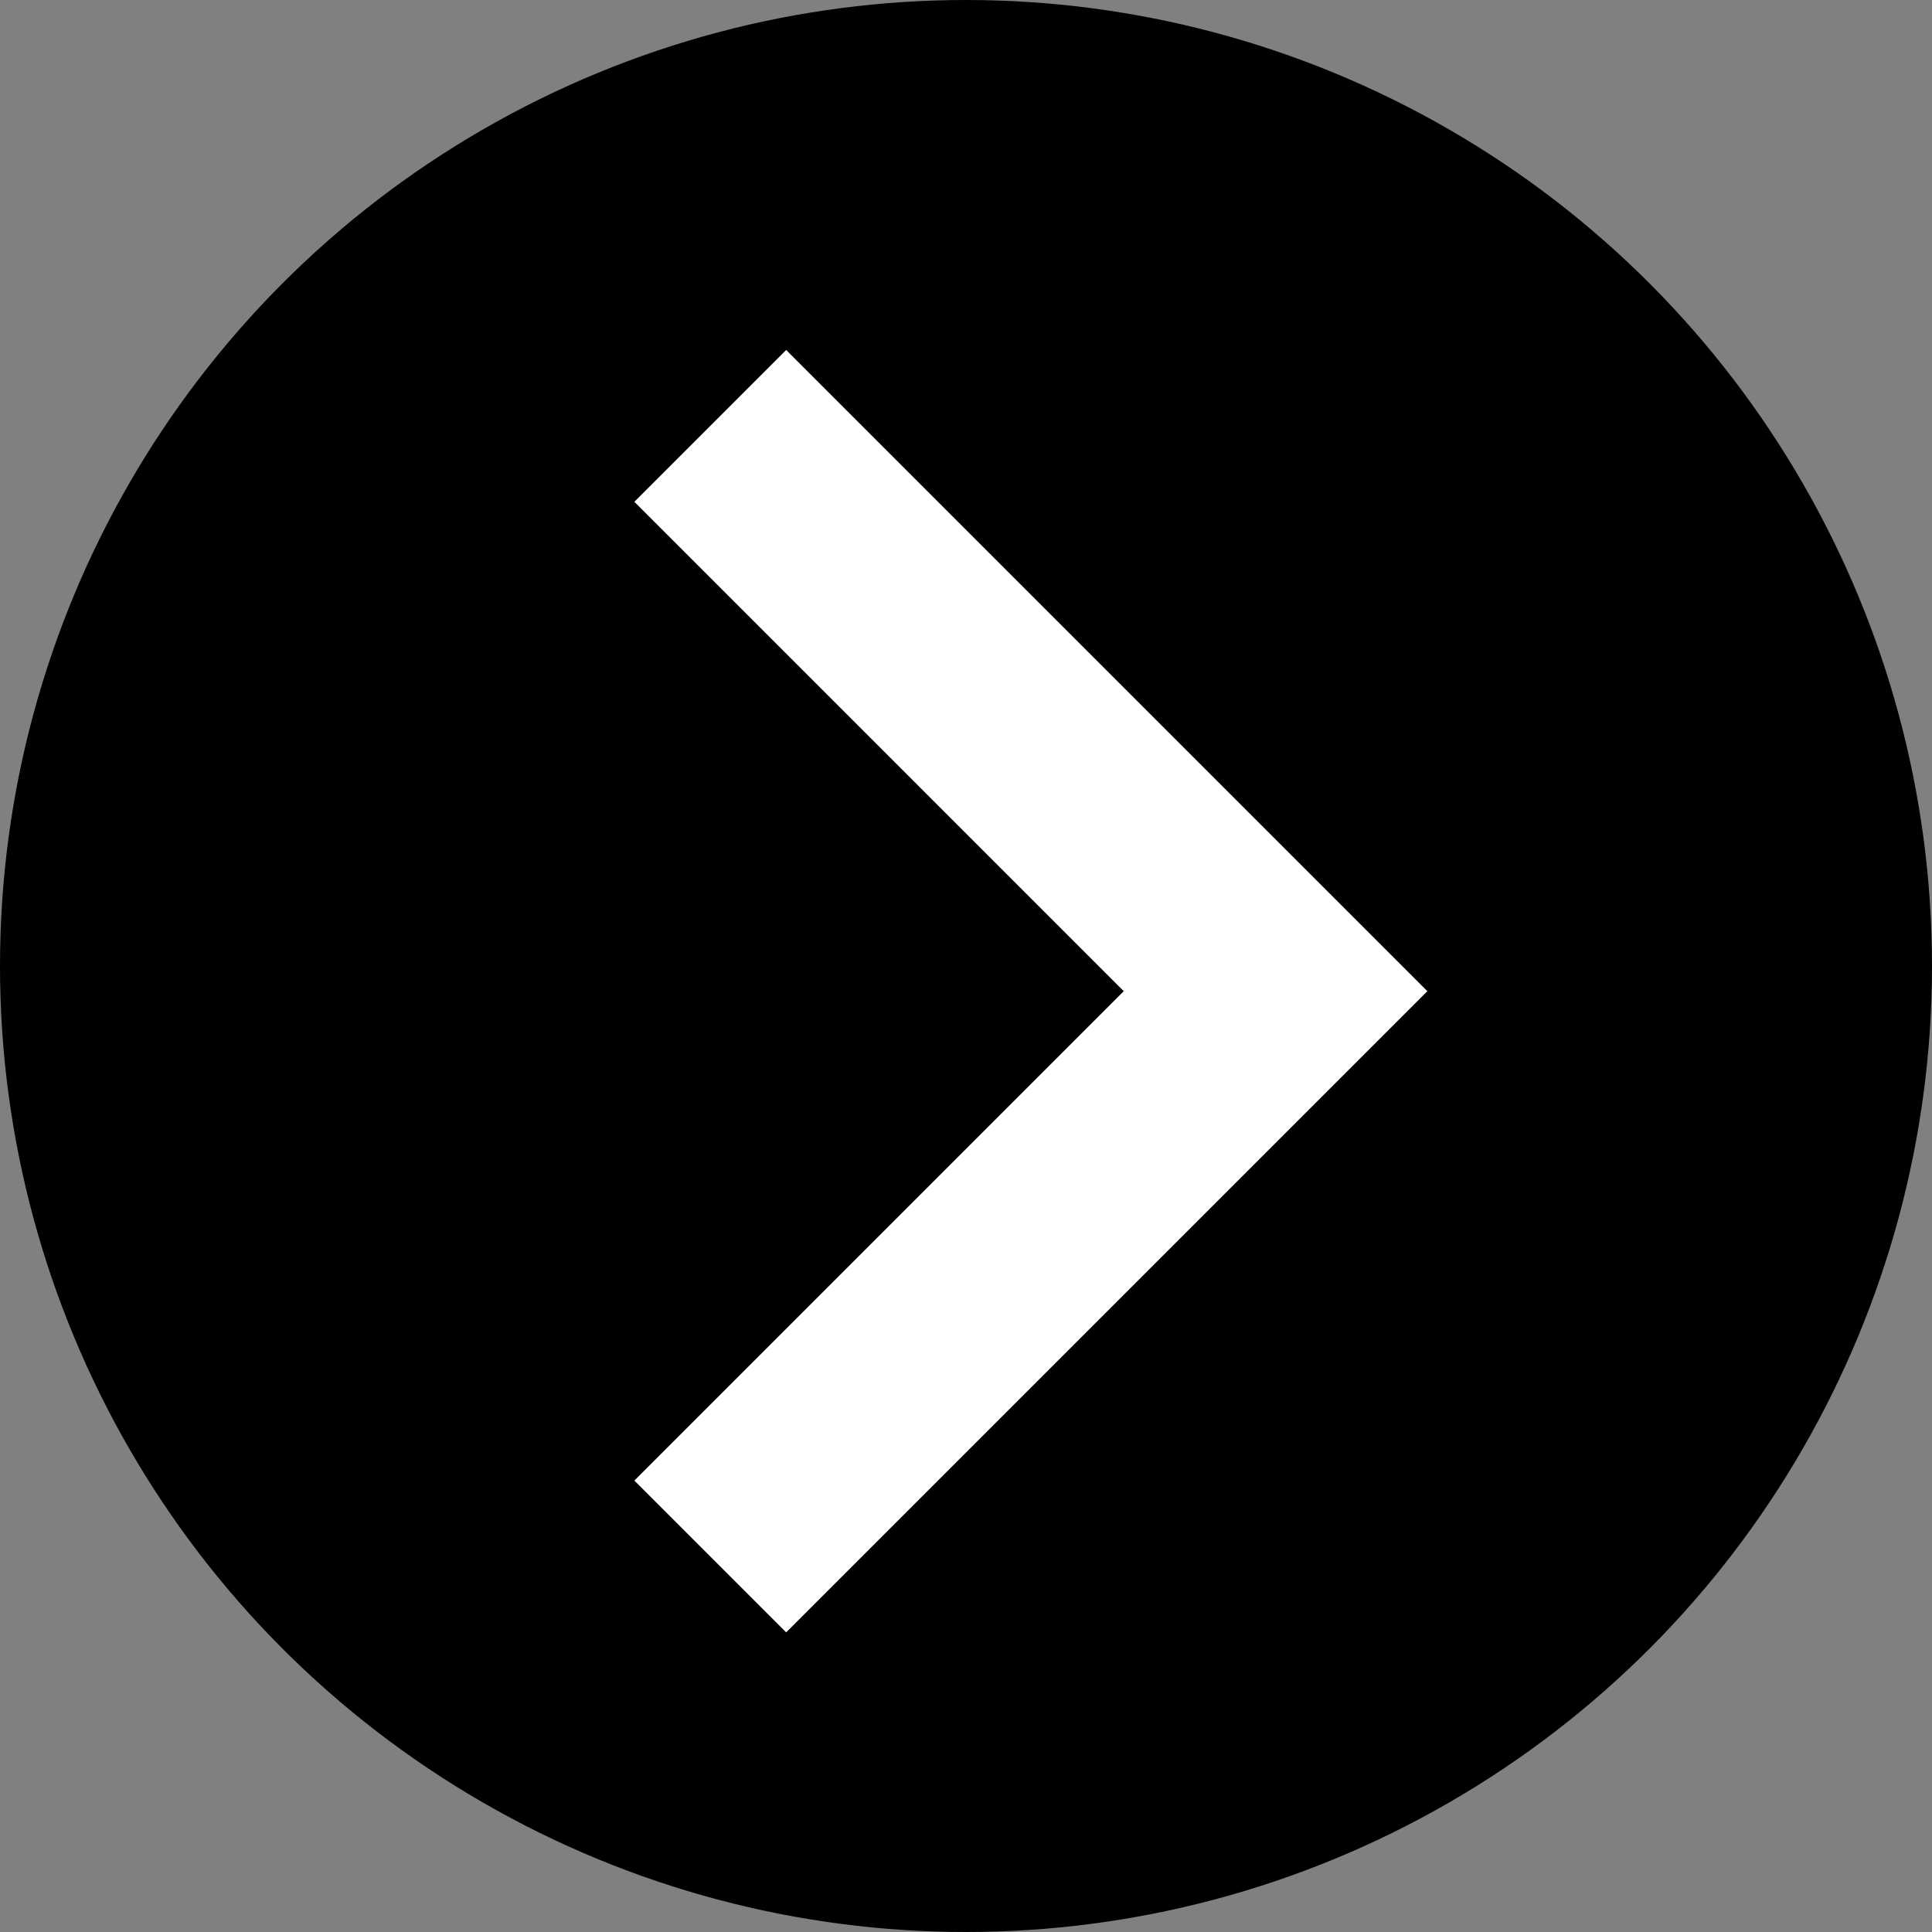
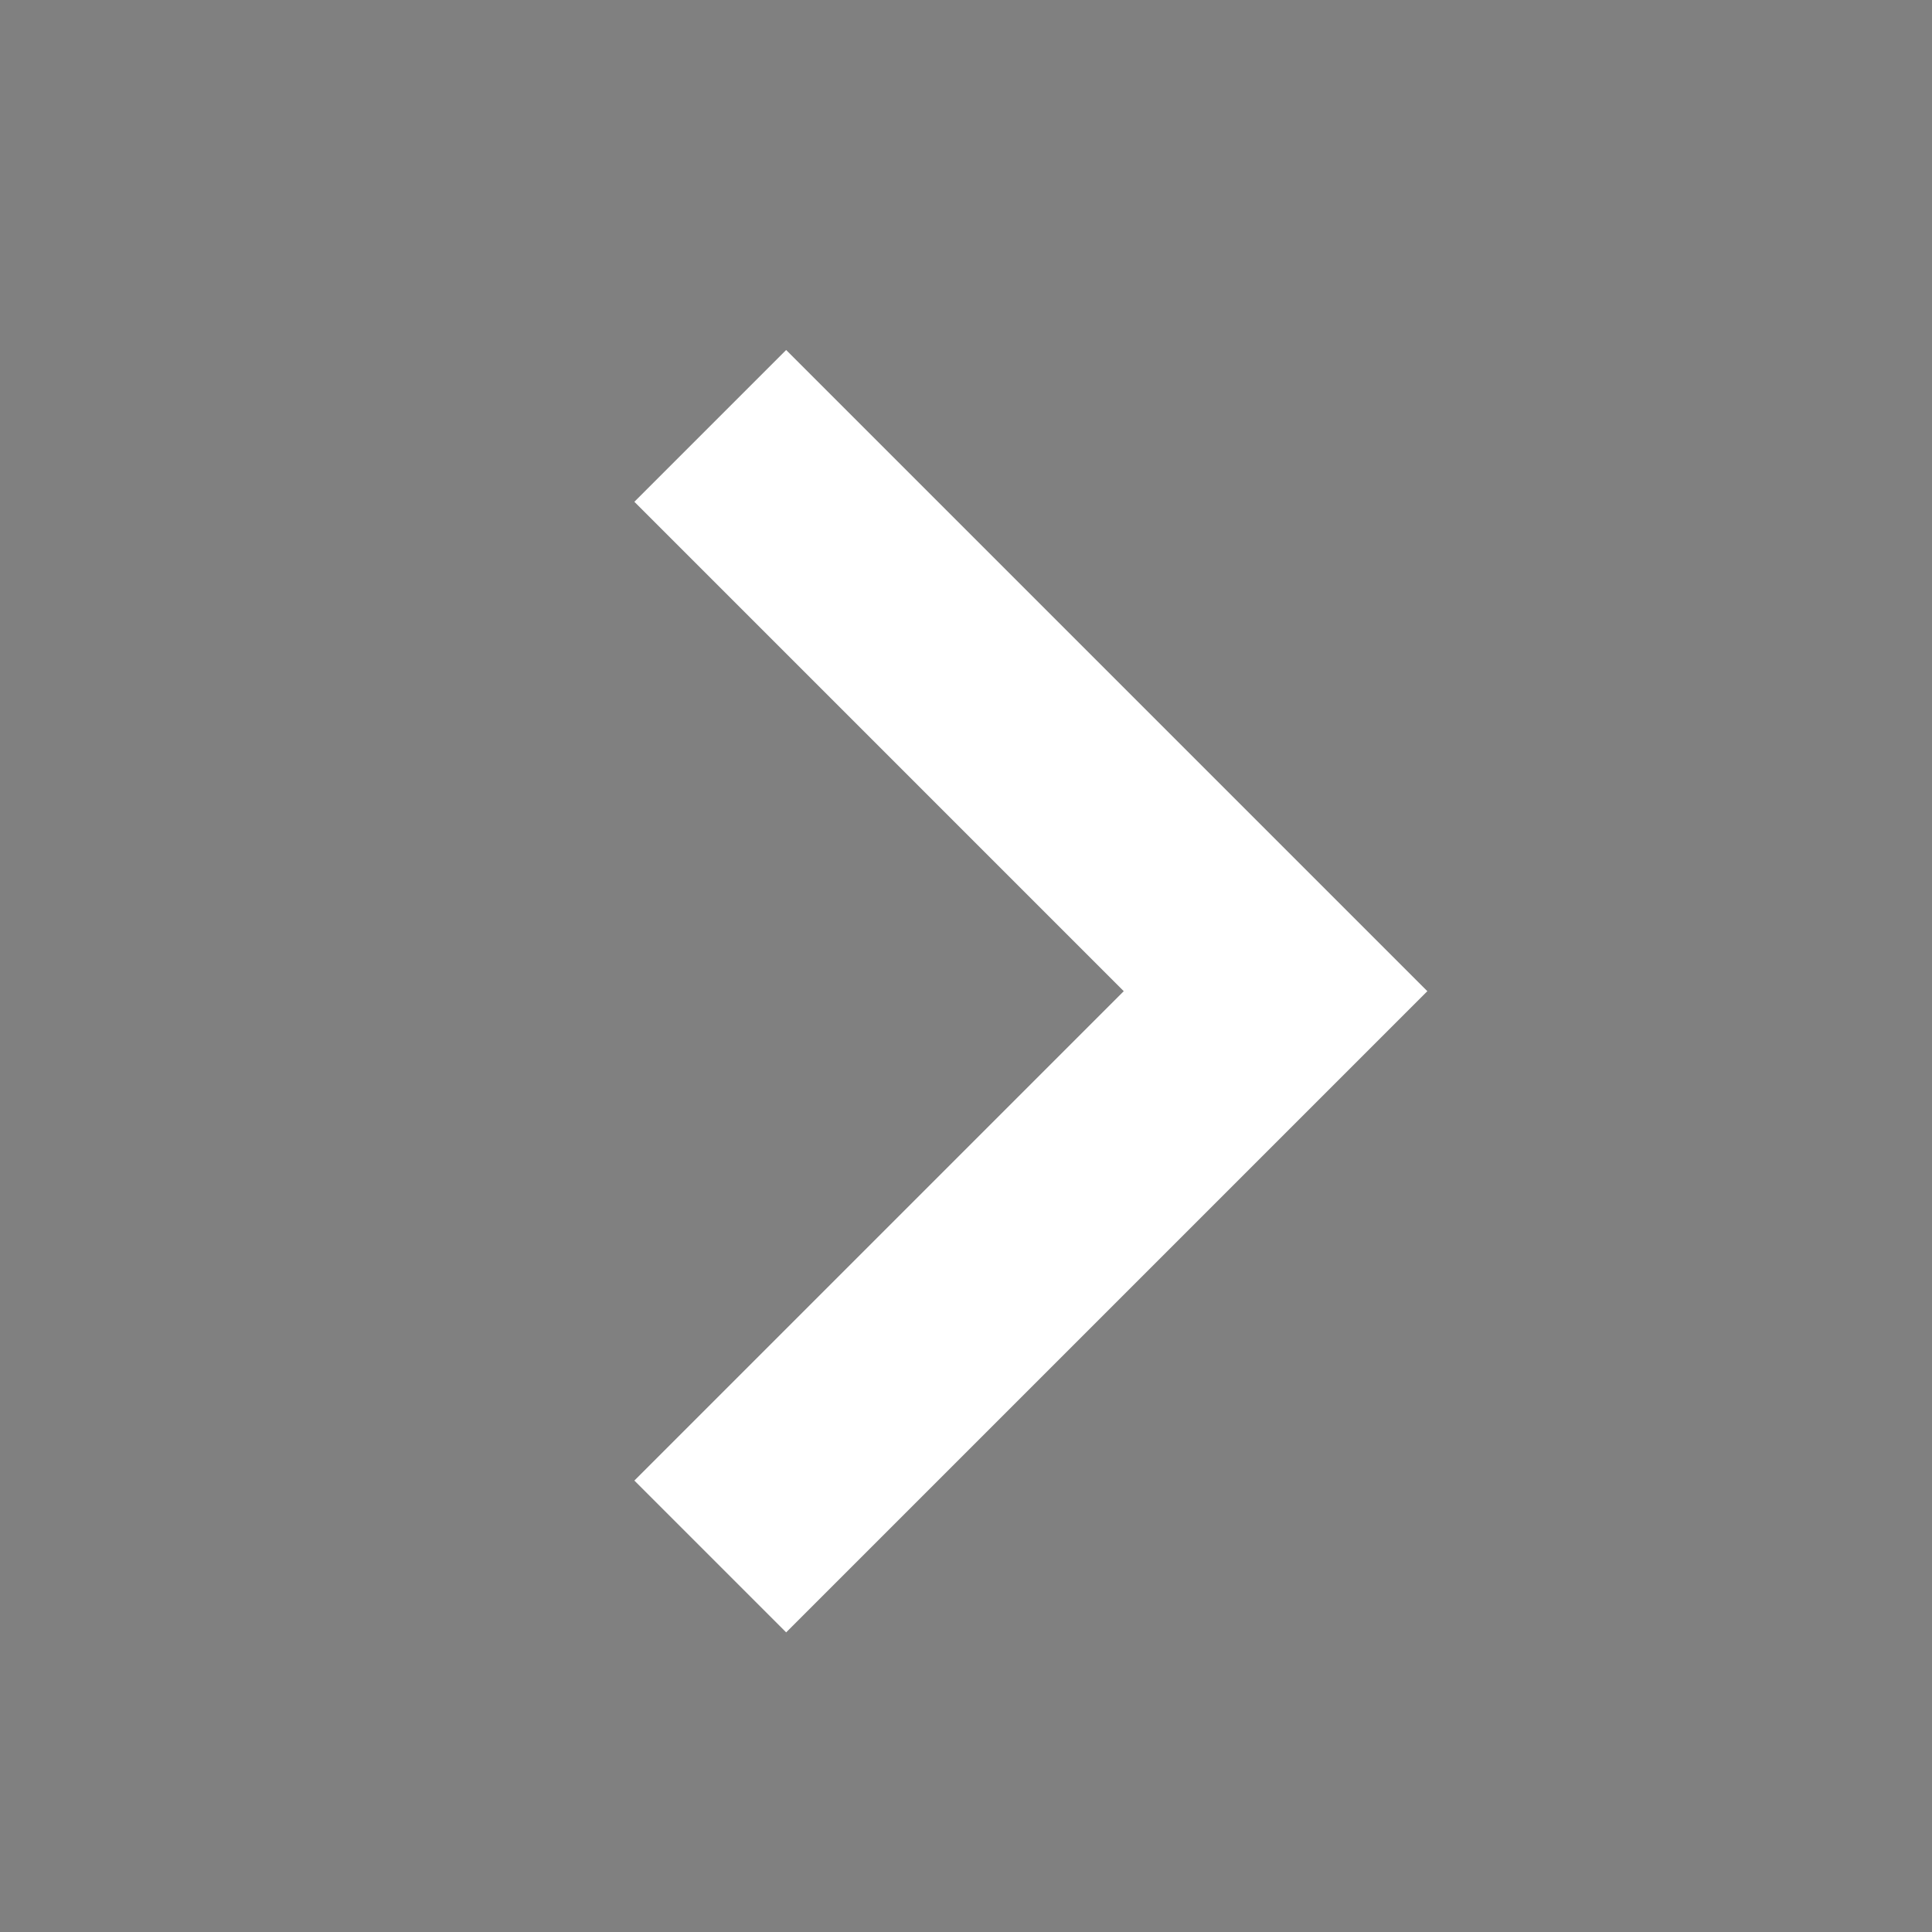
<svg xmlns="http://www.w3.org/2000/svg" width="27" height="27" viewBox="0 0 27 27">
  <rect x="0" y="0" width="27" height="27" fill="#808080" stroke="none" />
  <g id="グループ_1457" data-name="グループ 1457" transform="translate(-616 -1811)">
-     <circle id="楕円形_2" data-name="楕円形 2" cx="13.5" cy="13.5" r="13.5" transform="translate(616 1811)" />
    <path id="パス_706" data-name="パス 706" d="M15.8,0,7.9,7.9,0,0" transform="translate(625.926 1832.752) rotate(-90)" fill="none" stroke="#fff" stroke-miterlimit="10" stroke-width="3" />
  </g>
</svg>